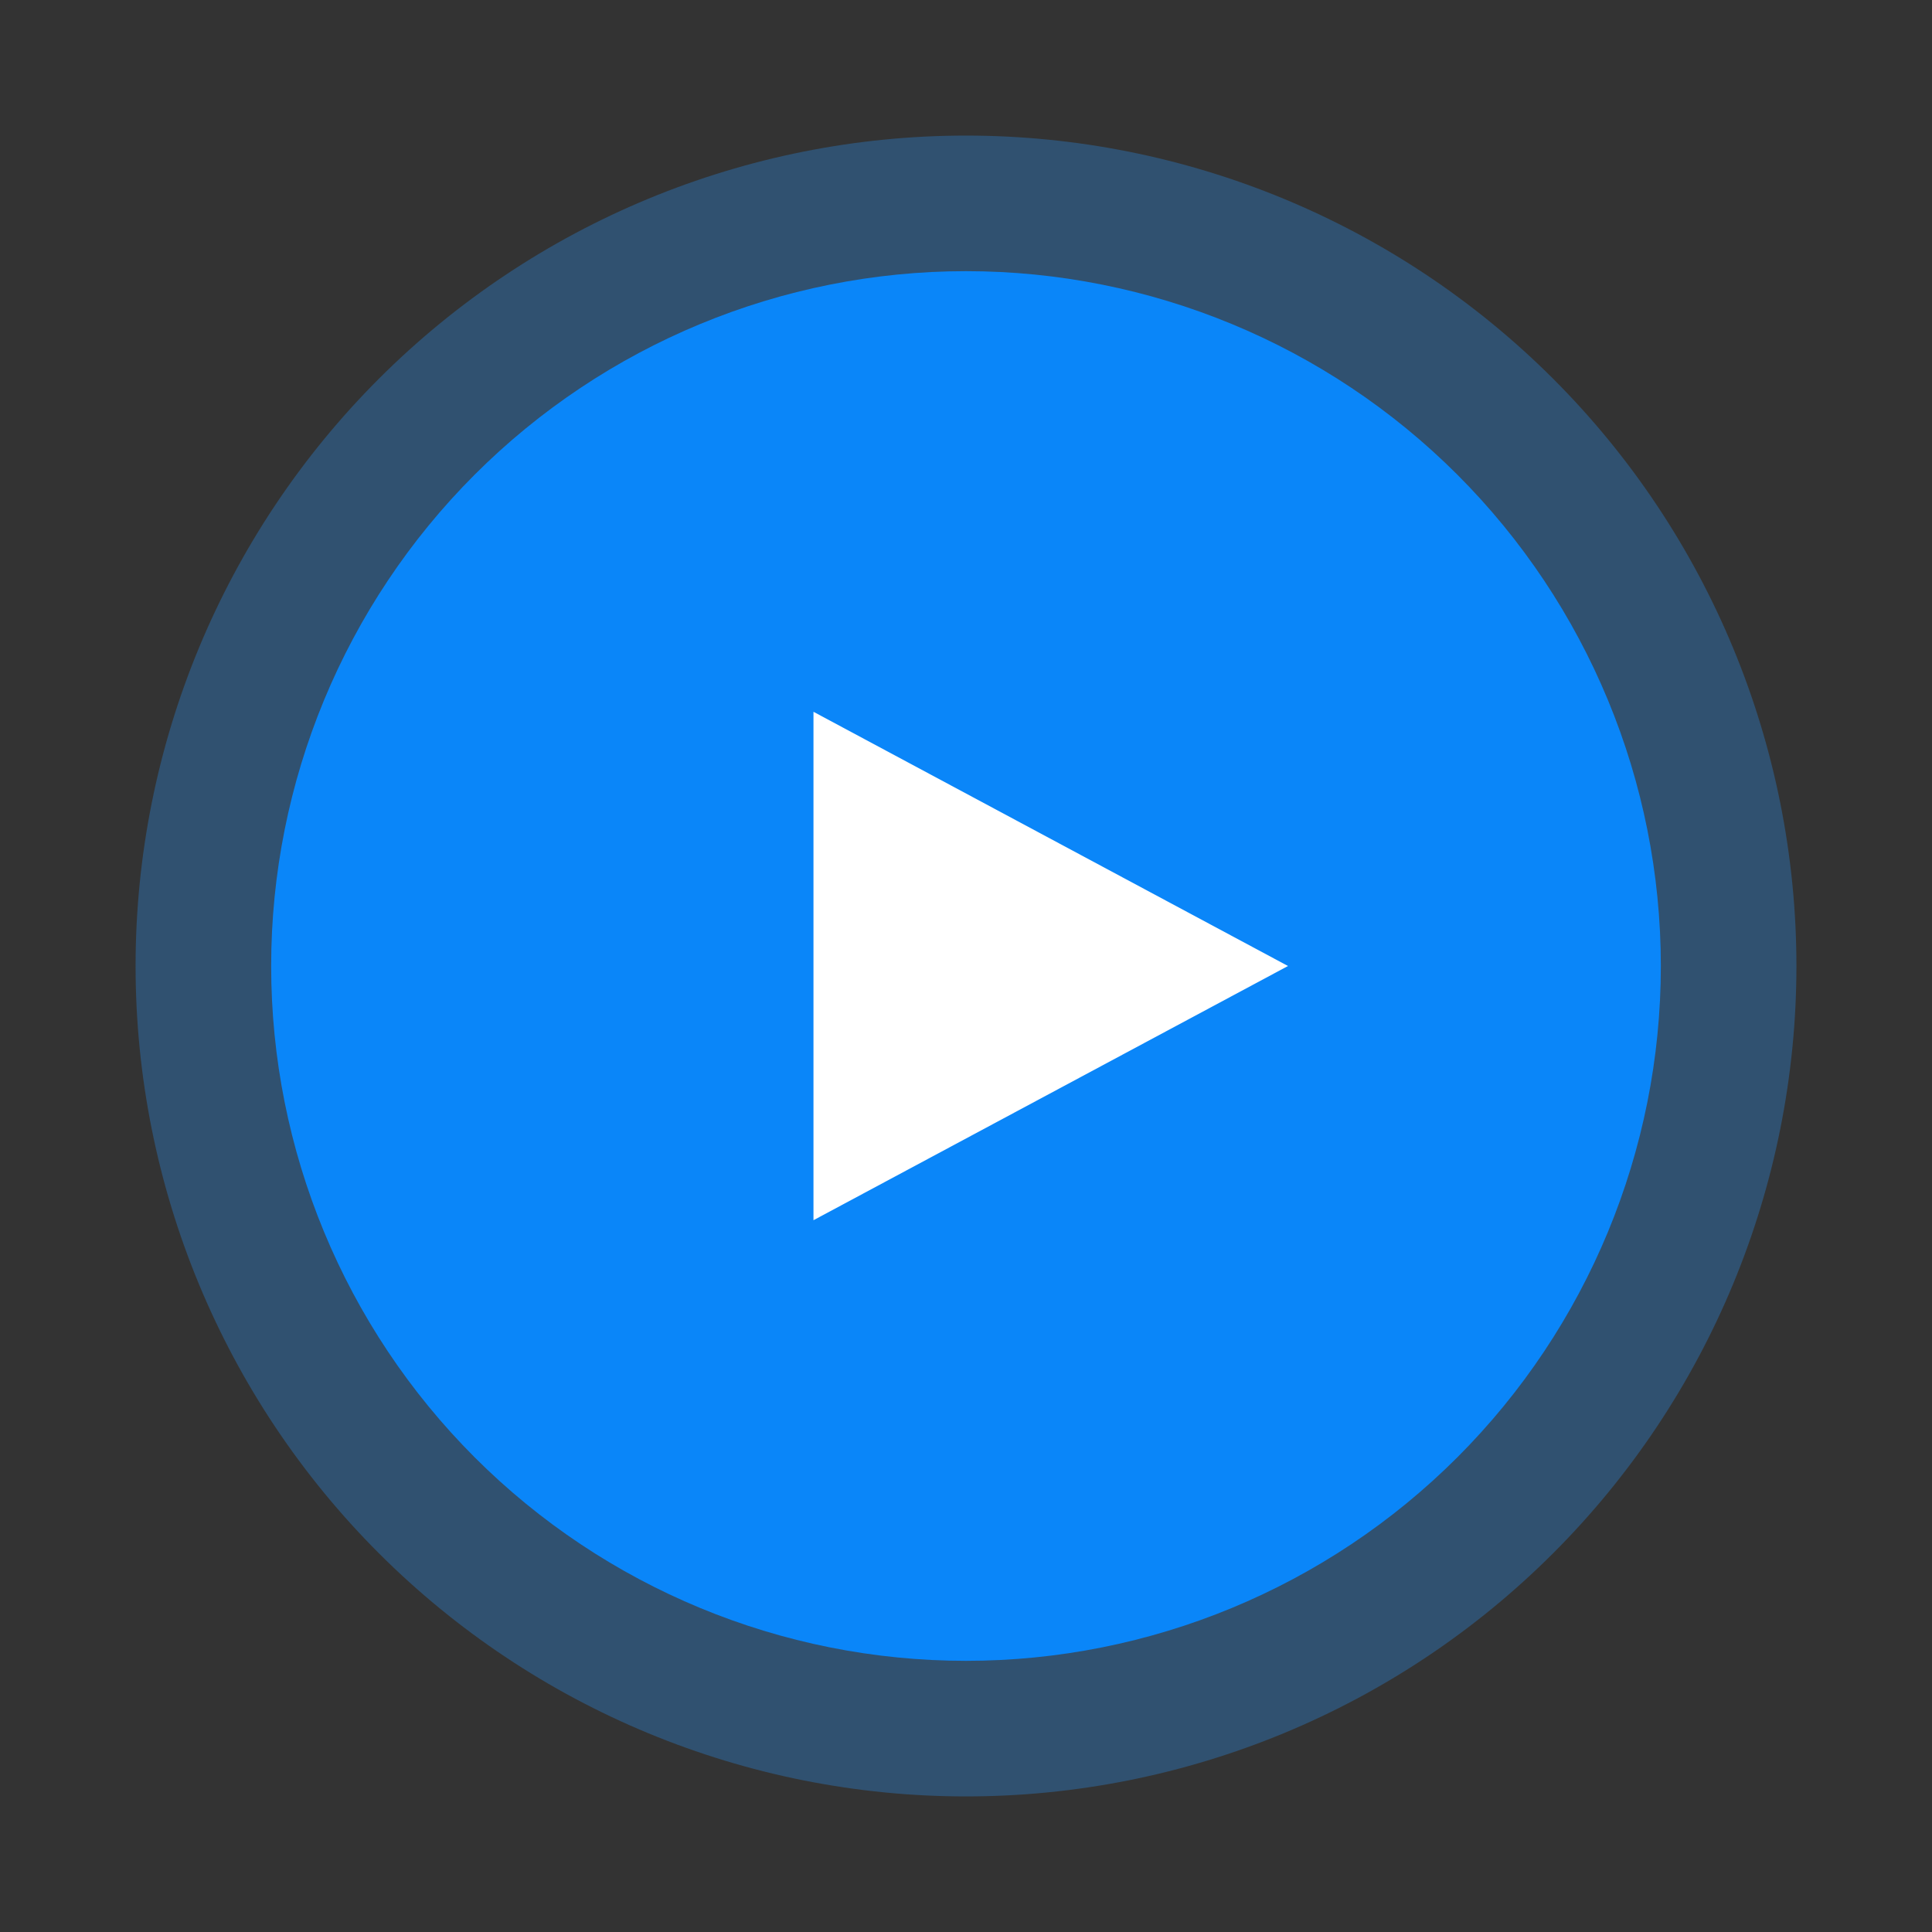
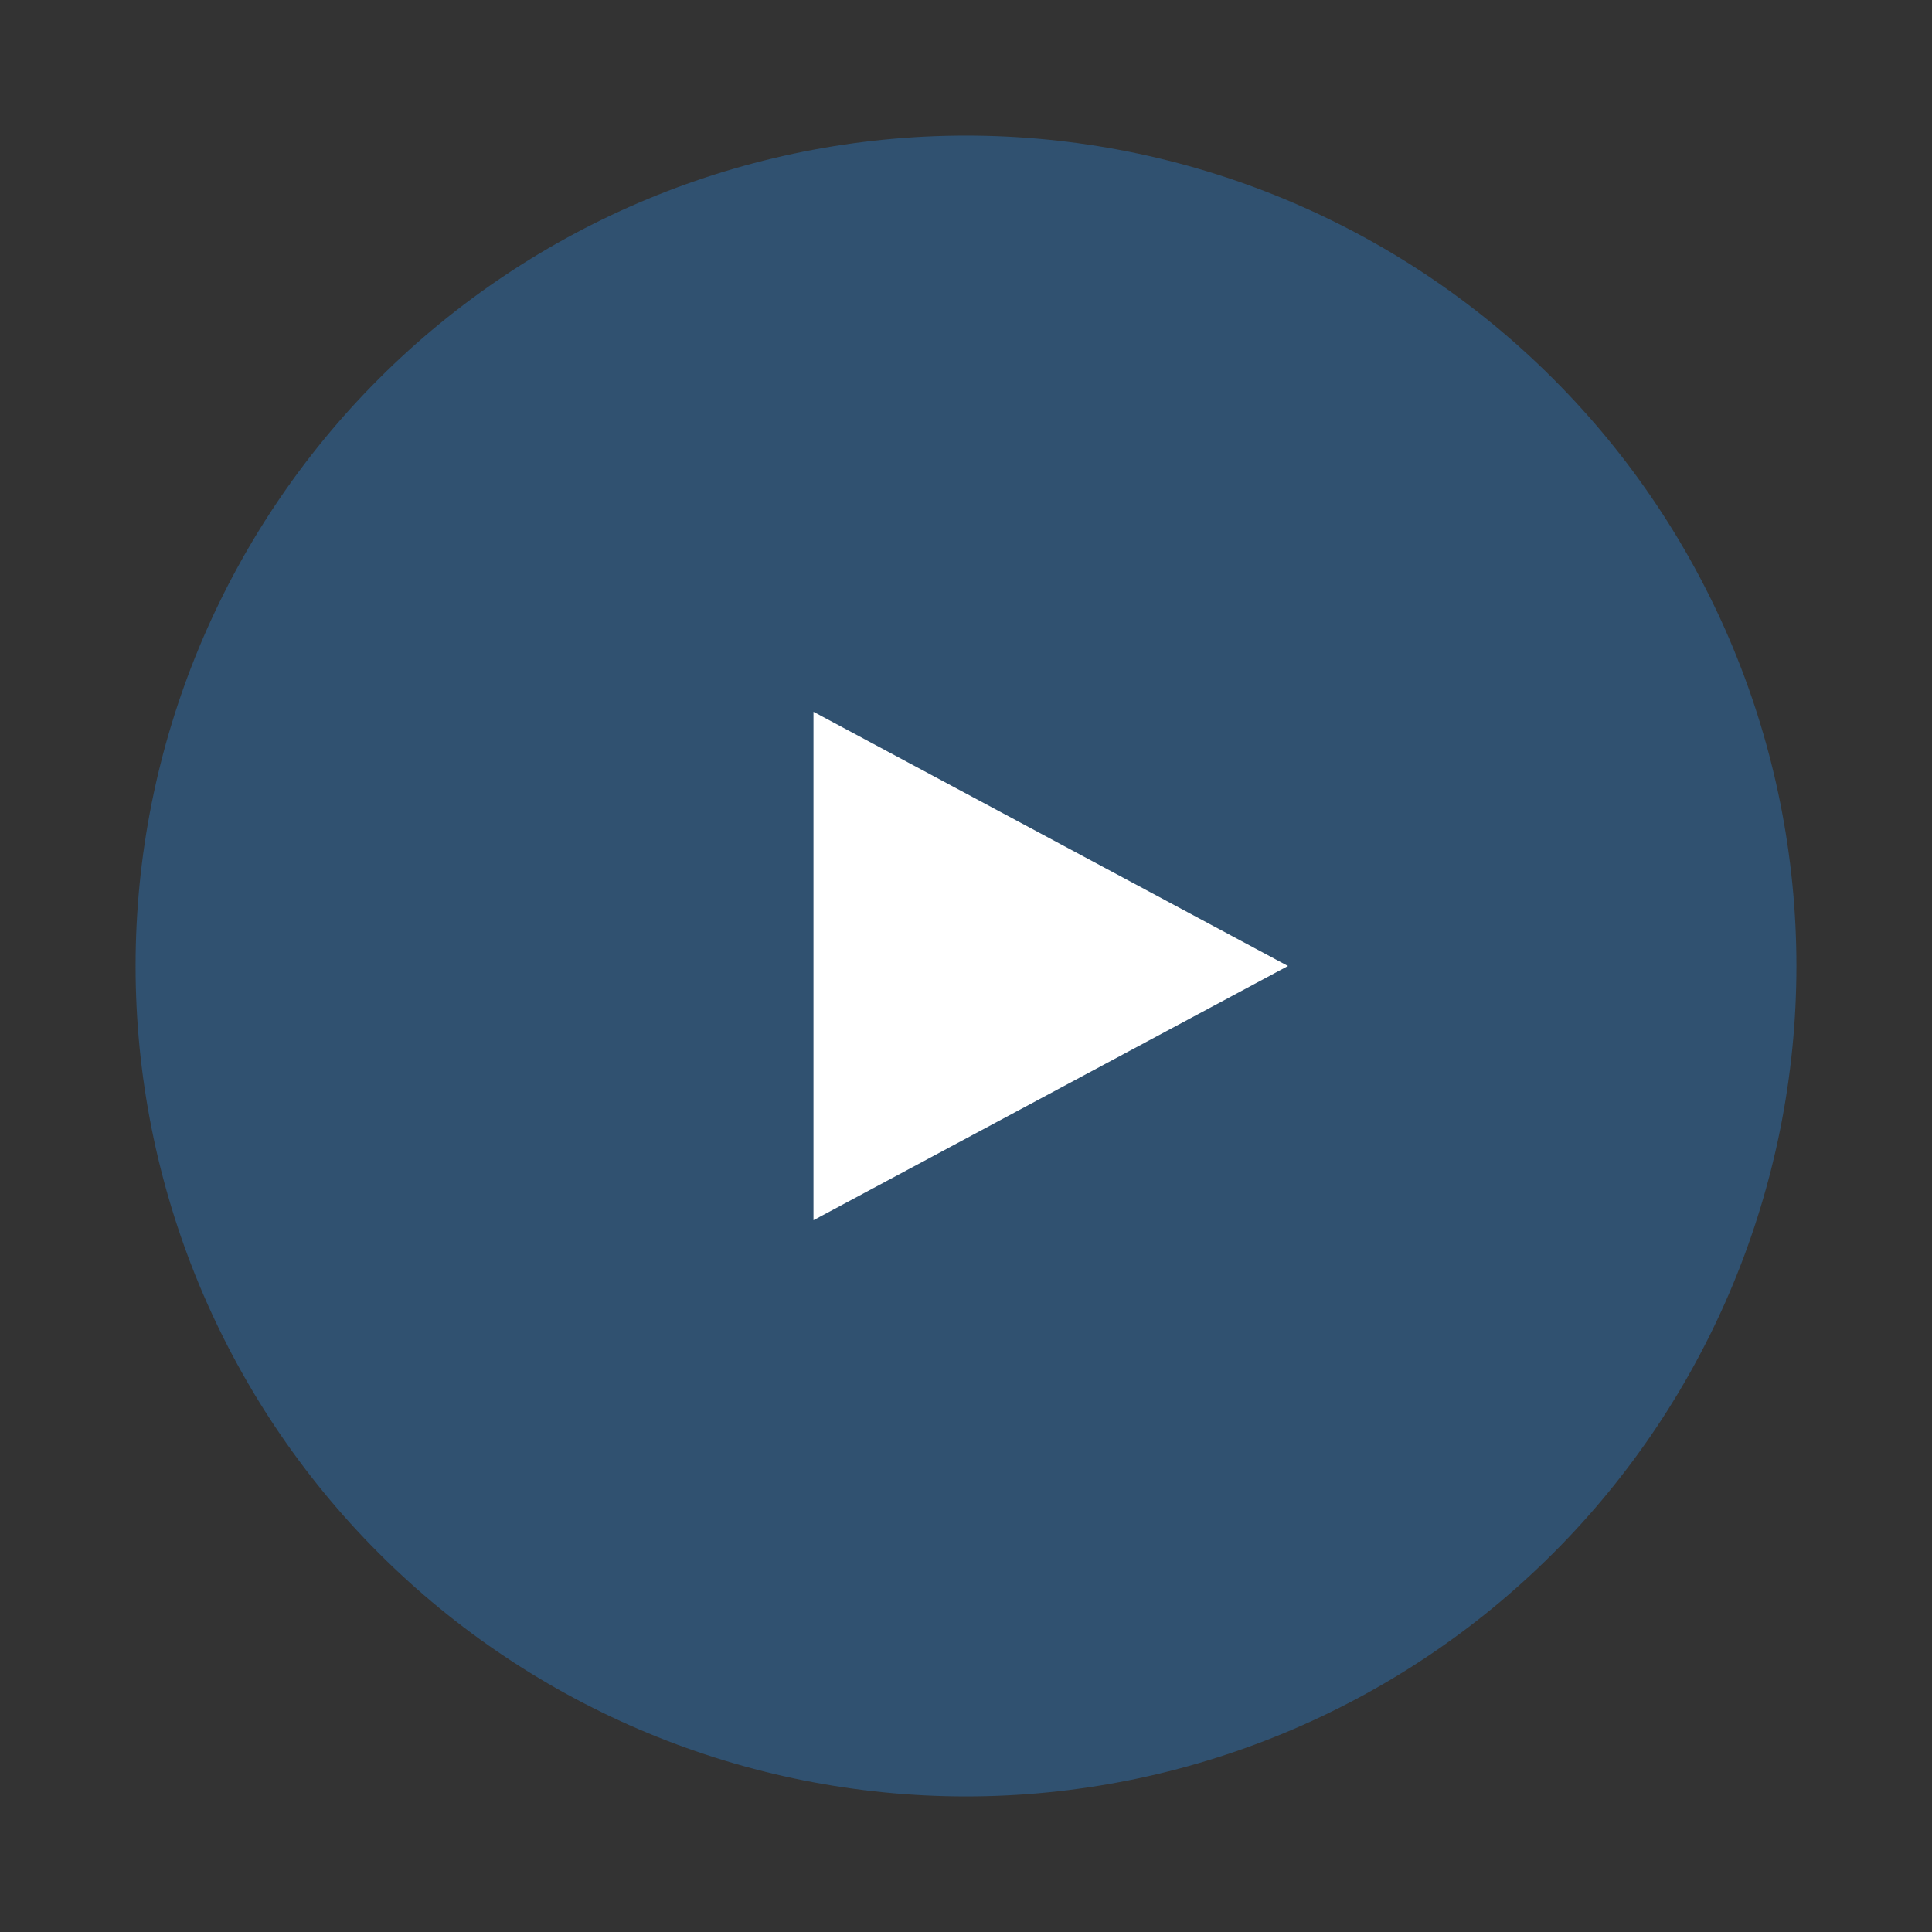
<svg xmlns="http://www.w3.org/2000/svg" width="57" height="57" viewBox="0 0 57 57" fill="none">
  <rect x="0" y="0" width="57" height="57" fill="#333333" stroke="none" />
  <path opacity="0.3" d="M28.5 4C22.002 4 15.771 6.581 11.176 11.176C6.581 15.771 4 22.002 4 28.5C4 34.998 6.581 41.23 11.176 45.824C15.771 50.419 22.002 53 28.5 53C34.998 53 41.23 50.419 45.824 45.824C50.419 41.23 53 34.998 53 28.5C53 22.002 50.419 15.771 45.824 11.176C41.23 6.581 34.998 4 28.5 4Z" fill="#2898FF" />
-   <path d="M28.5 8C23.063 8 17.849 10.16 14.004 14.004C10.16 17.849 8 23.063 8 28.5C8 33.937 10.16 39.151 14.004 42.996C17.849 46.84 23.063 49 28.5 49C33.937 49 39.151 46.84 42.996 42.996C46.84 39.151 49 33.937 49 28.5C49 23.063 46.84 17.849 42.996 14.004C39.151 10.16 33.937 8 28.5 8Z" fill="#0A86F9" />
  <path d="M24 36L38 28.5L24 21V36Z" fill="white" />
</svg>